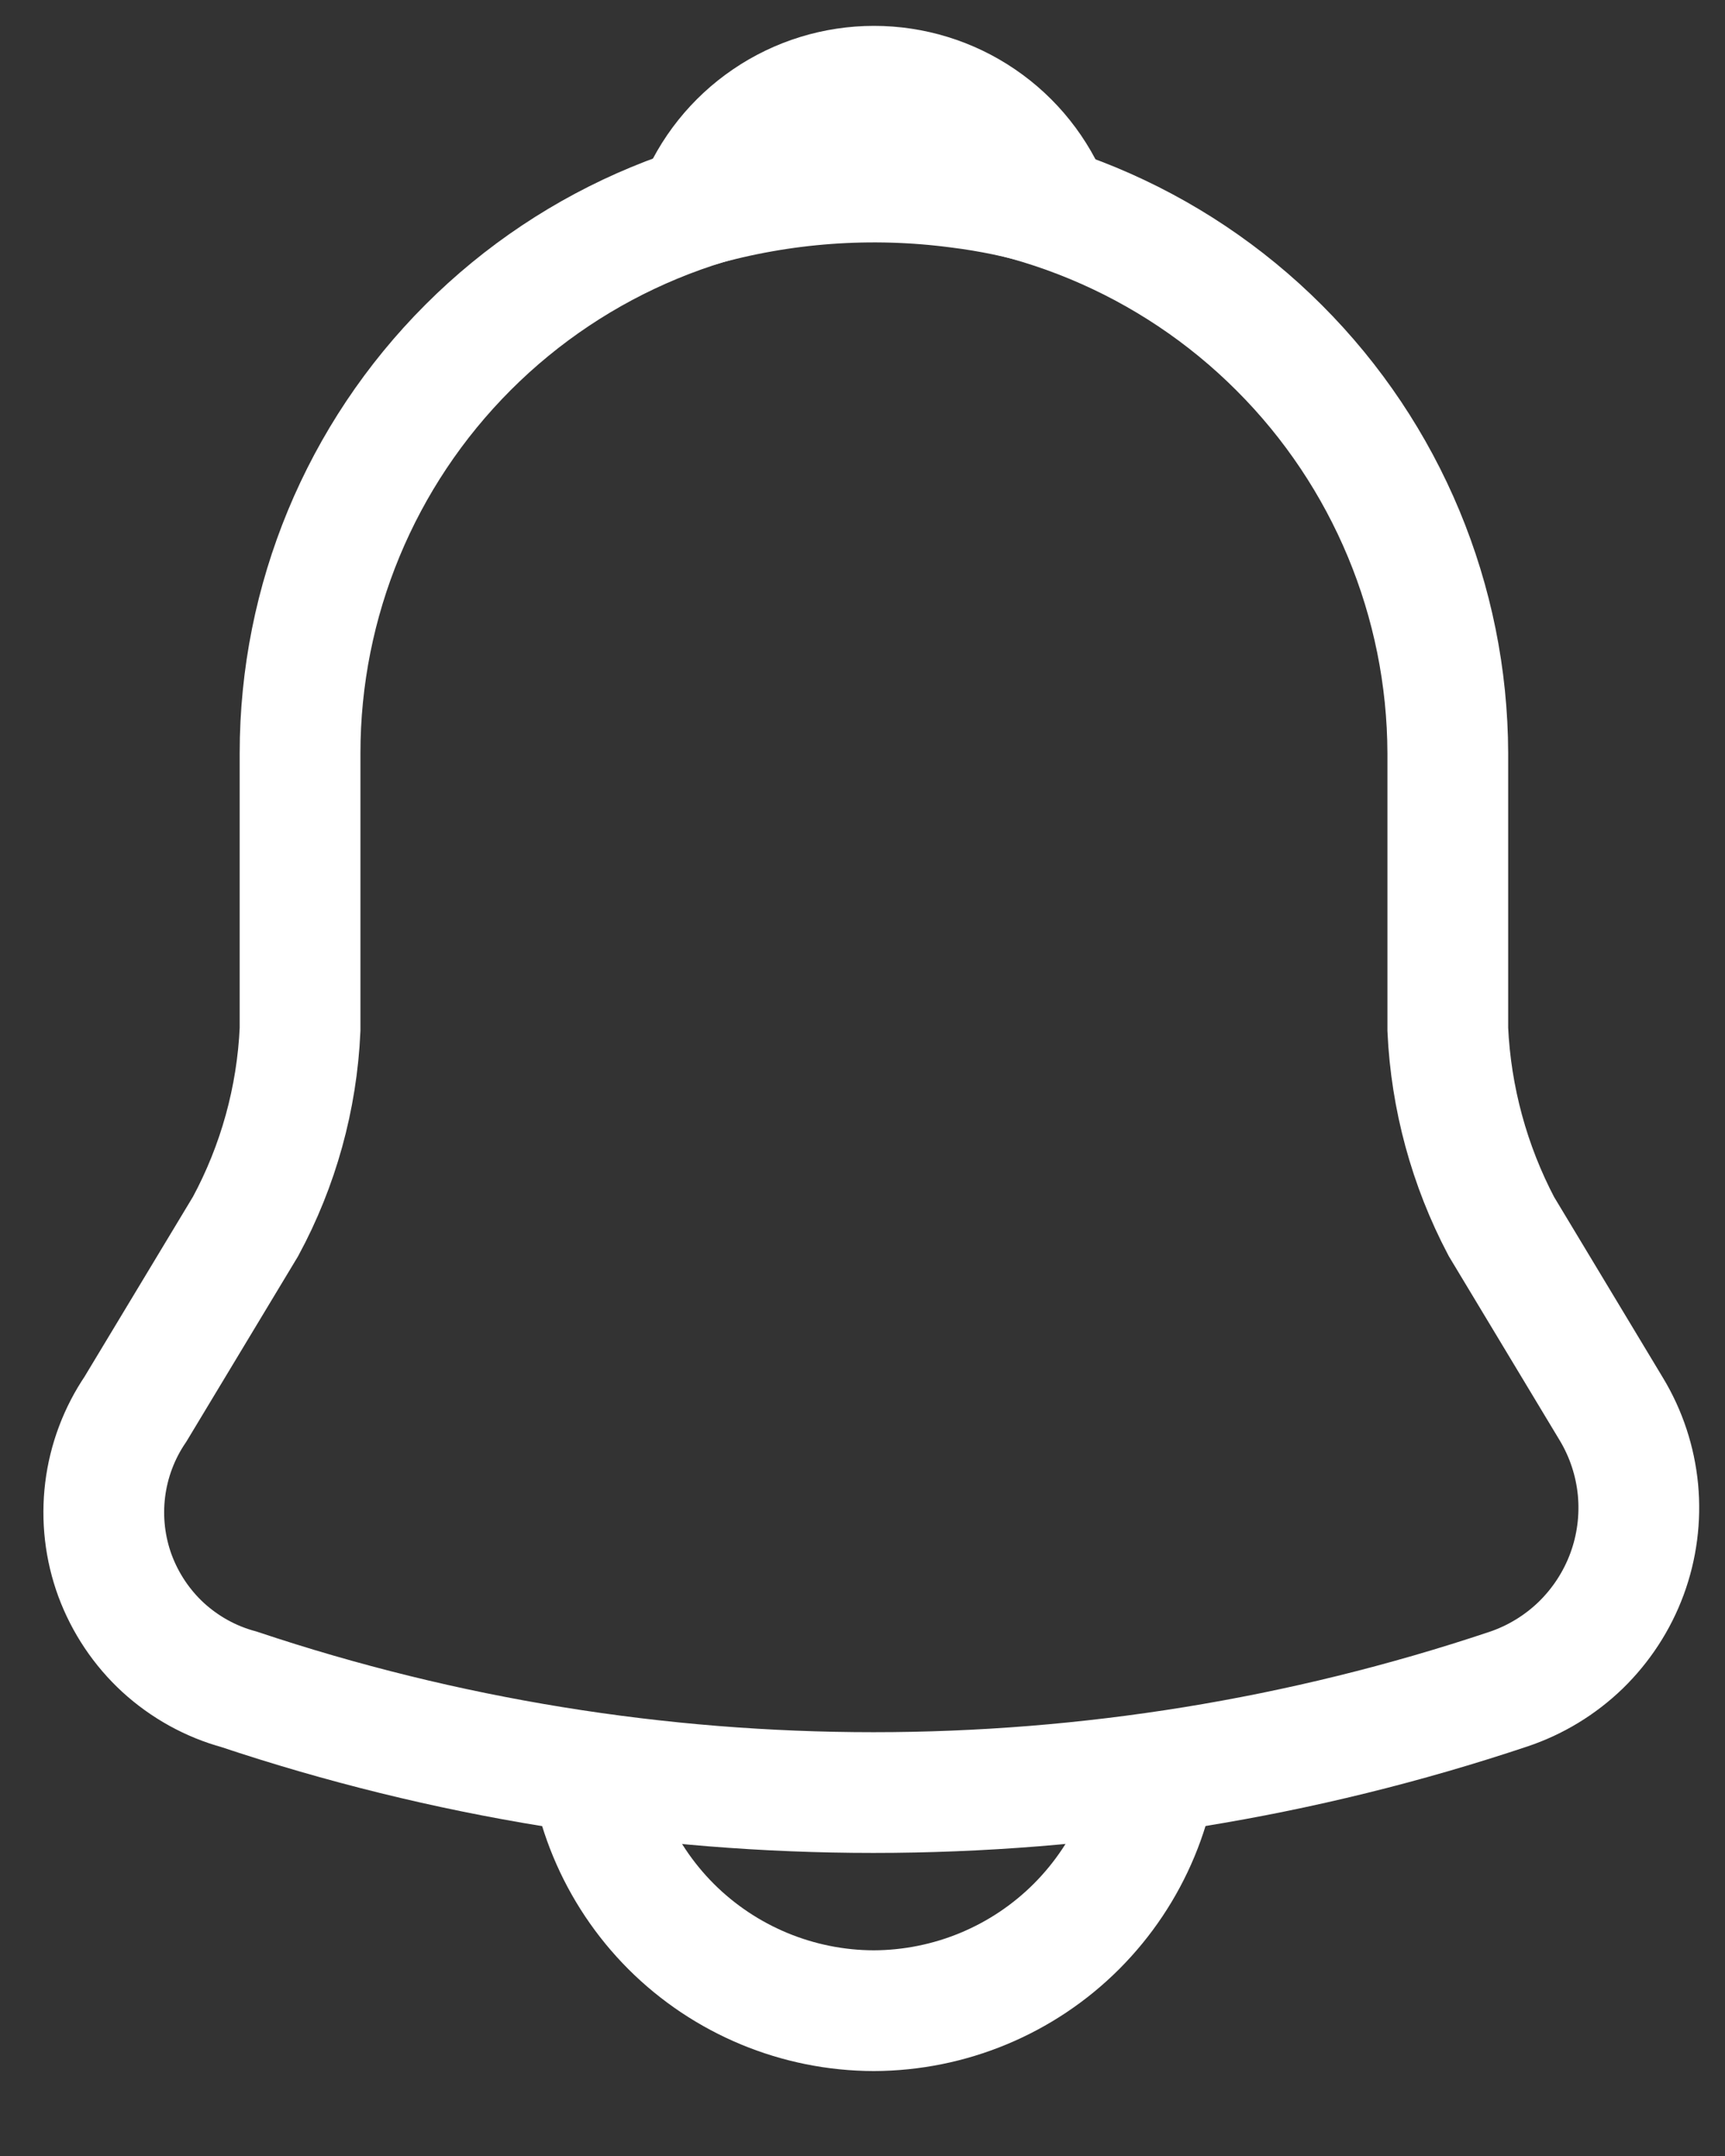
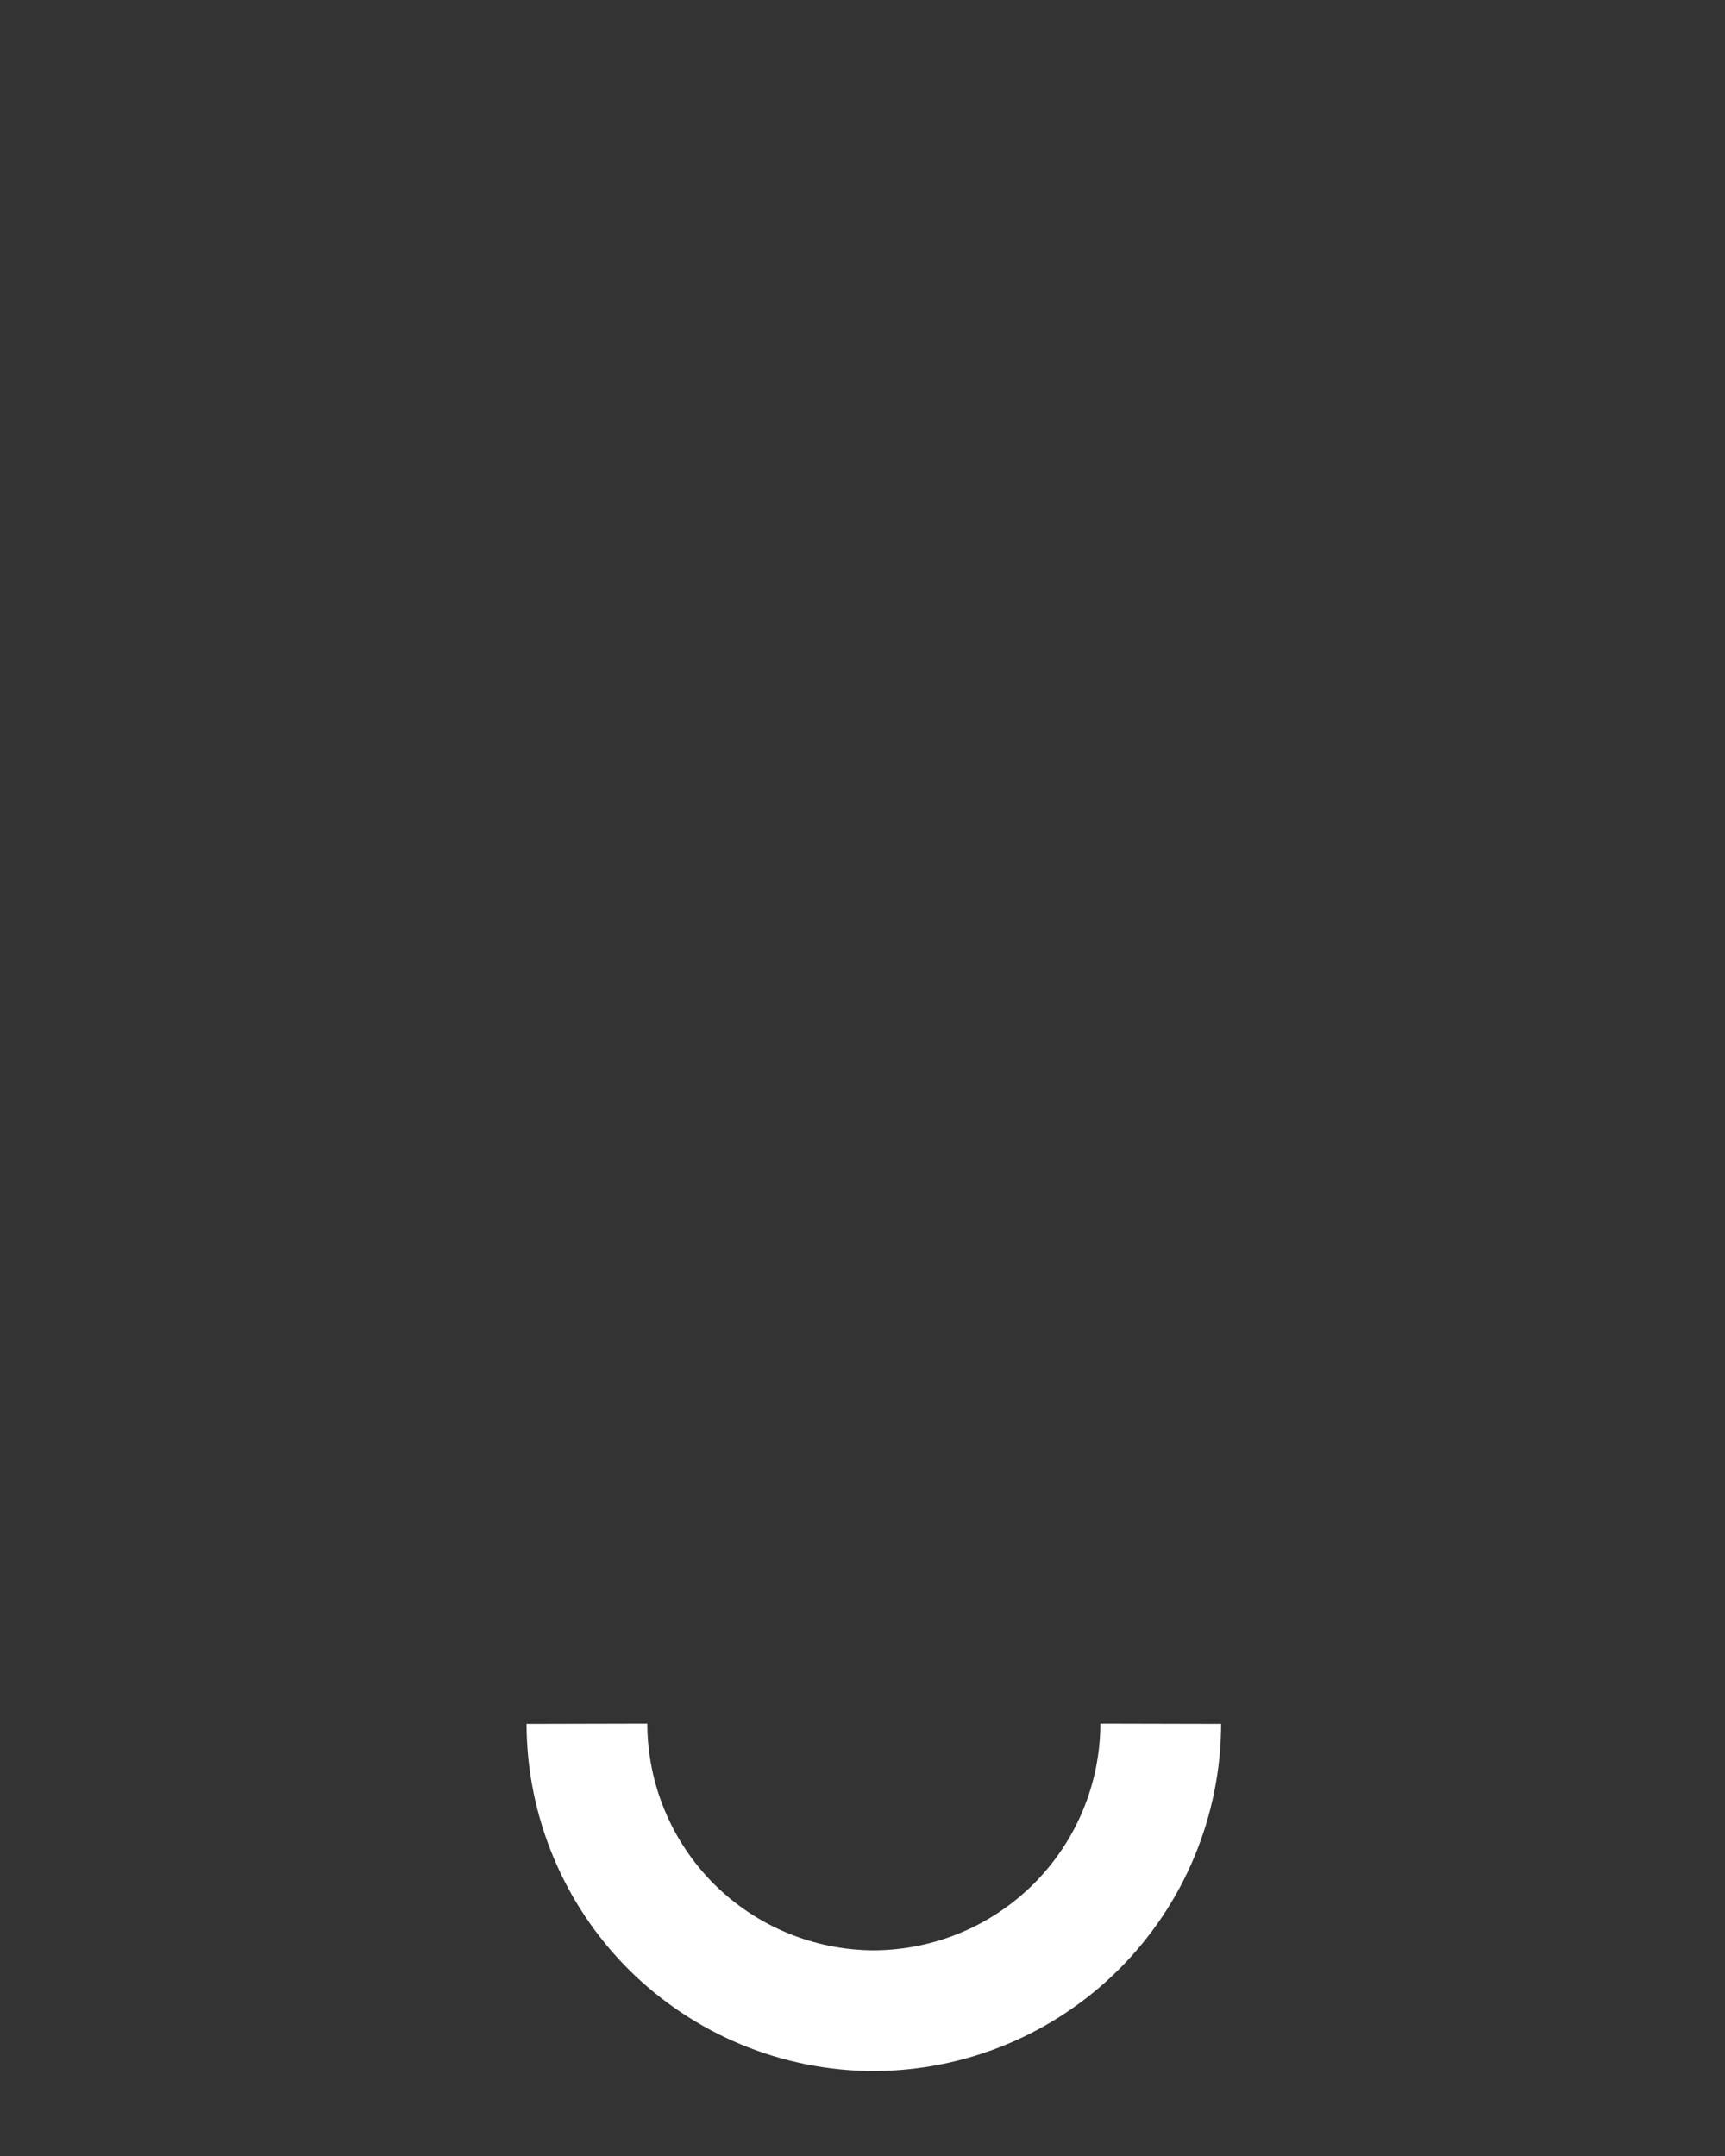
<svg xmlns="http://www.w3.org/2000/svg" width="20" height="25" viewBox="0 0 20 25" fill="none">
  <rect x="0" y="0" width="20" height="25" fill="#333333" stroke="none" />
  <path d="M13.458 19.988C13.456 20.87 13.104 21.714 12.481 22.338C11.858 22.961 11.013 23.312 10.131 23.315C9.25 23.313 8.405 22.962 7.781 22.339C7.158 21.715 6.807 20.87 6.805 19.988" stroke="white" stroke-width="1.4" />
-   <path d="M10.132 2.078C8.368 2.078 6.675 2.779 5.428 4.027C4.18 5.275 3.479 6.967 3.479 8.732V11.937C3.443 12.736 3.227 13.517 2.847 14.221L1.571 16.339C1.381 16.619 1.26 16.941 1.219 17.277C1.178 17.613 1.217 17.954 1.334 18.272C1.452 18.589 1.643 18.875 1.892 19.104C2.142 19.332 2.442 19.499 2.769 19.588C7.544 21.185 12.709 21.185 17.485 19.588C17.8 19.483 18.088 19.308 18.327 19.077C18.565 18.845 18.749 18.563 18.864 18.251C18.979 17.939 19.022 17.605 18.991 17.274C18.959 16.943 18.854 16.624 18.682 16.339L17.407 14.221C17.035 13.514 16.823 12.734 16.786 11.937V8.732C16.781 6.969 16.078 5.279 14.831 4.033C13.585 2.786 11.895 2.083 10.132 2.078Z" stroke="white" stroke-width="1.4" stroke-linecap="round" />
-   <path d="M12.185 2.398C11.837 2.295 11.481 2.221 11.12 2.176C10.103 2.041 9.069 2.116 8.082 2.398C8.244 1.986 8.526 1.632 8.892 1.383C9.258 1.133 9.691 1 10.133 1C10.576 1 11.009 1.133 11.375 1.383C11.741 1.632 12.023 1.986 12.185 2.398Z" fill="#B6B7B9" stroke="white" stroke-width="1.4" stroke-linecap="round" stroke-linejoin="round" />
</svg>